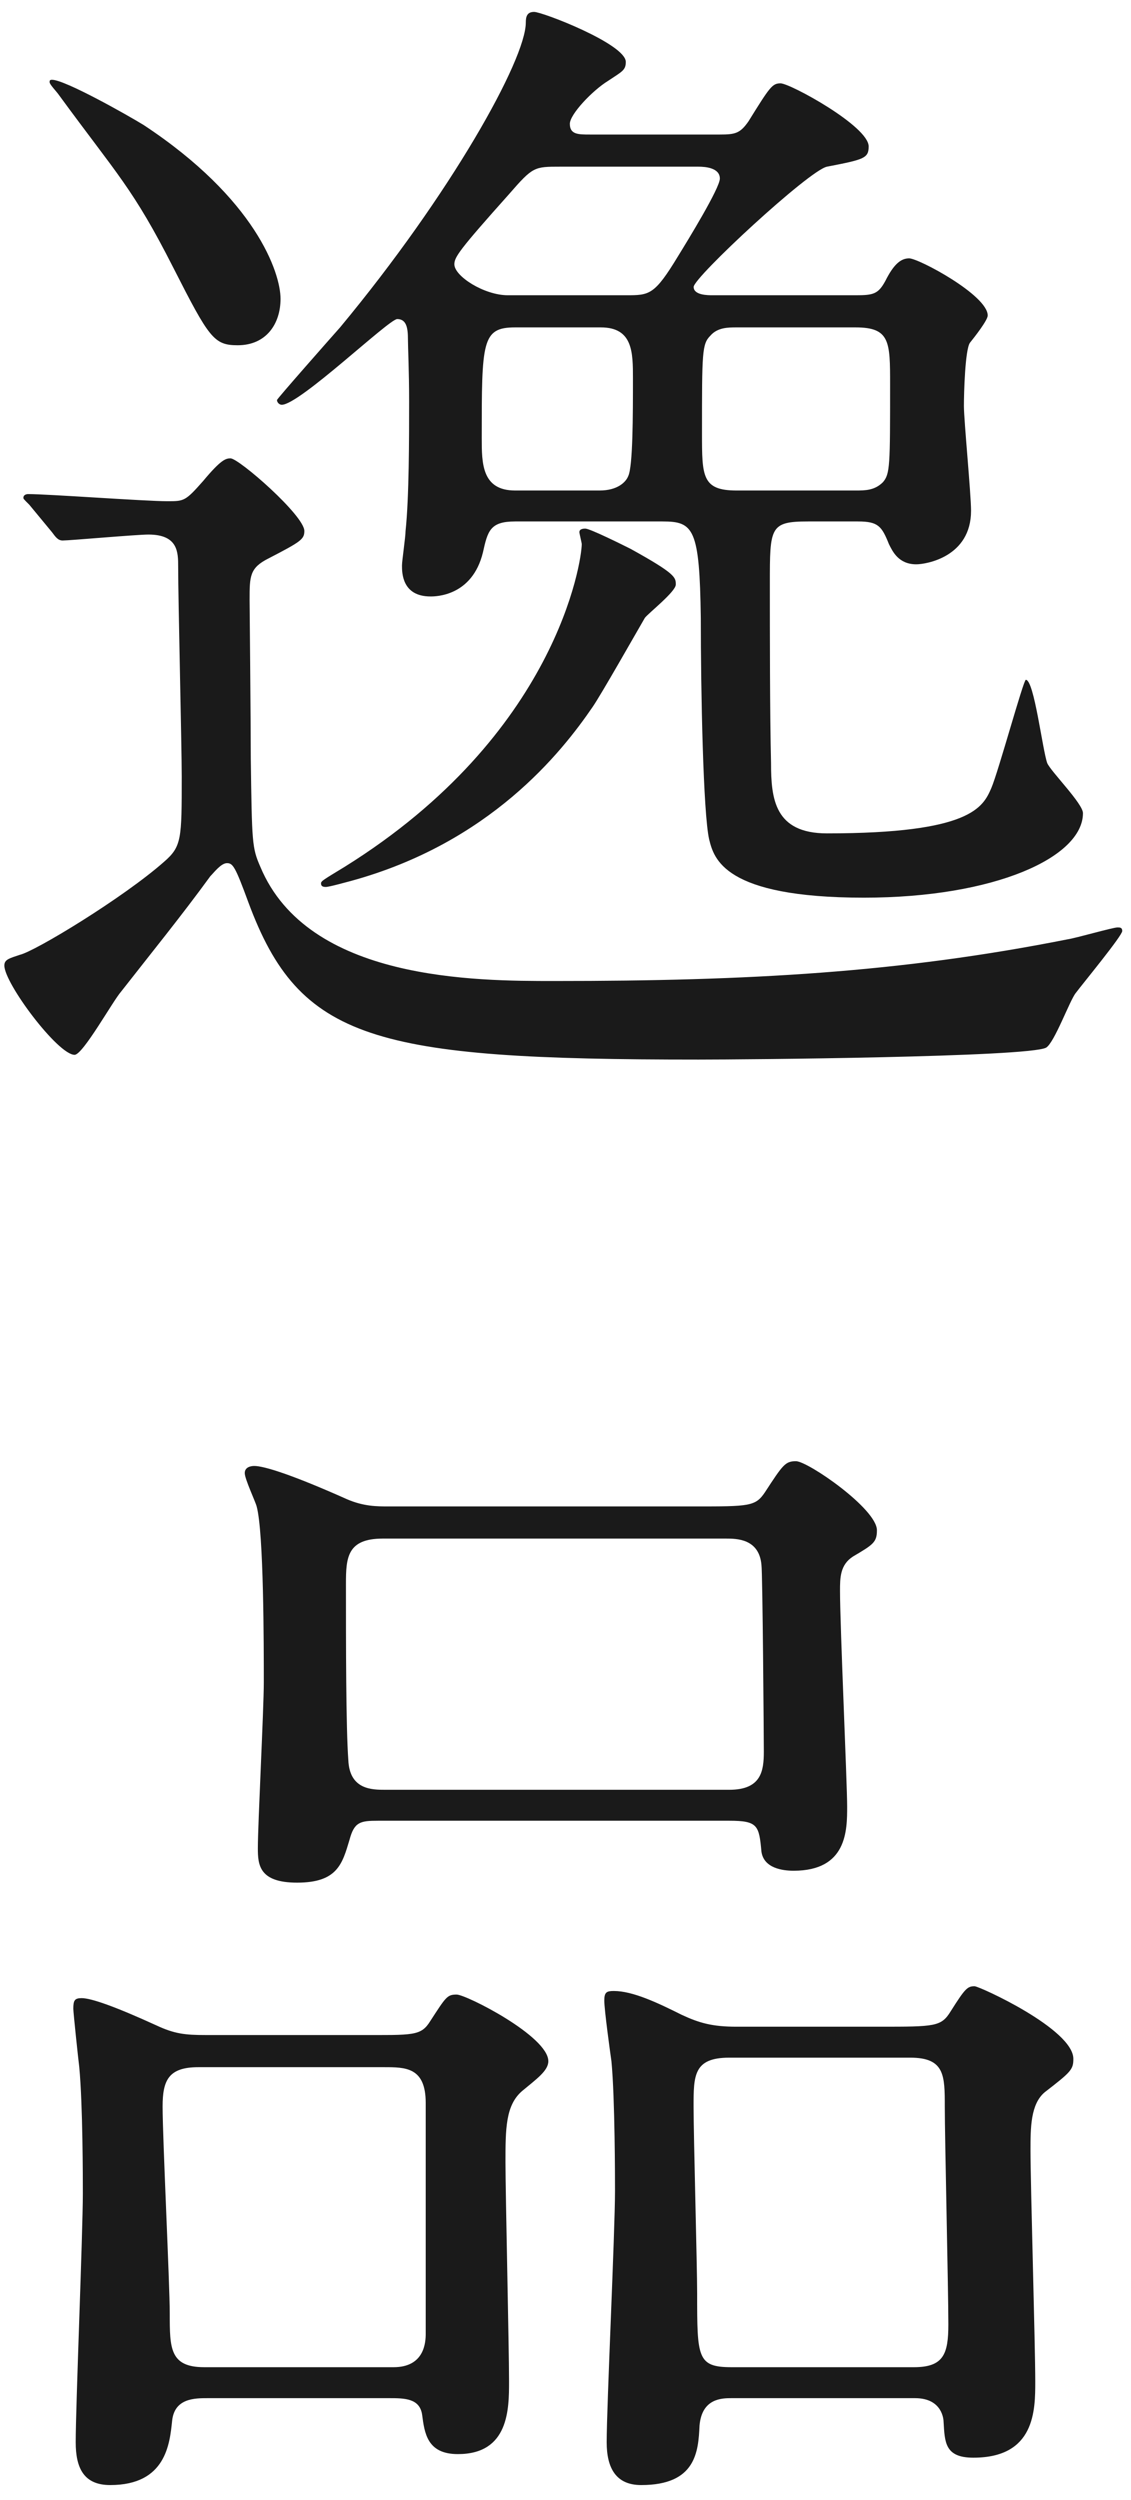
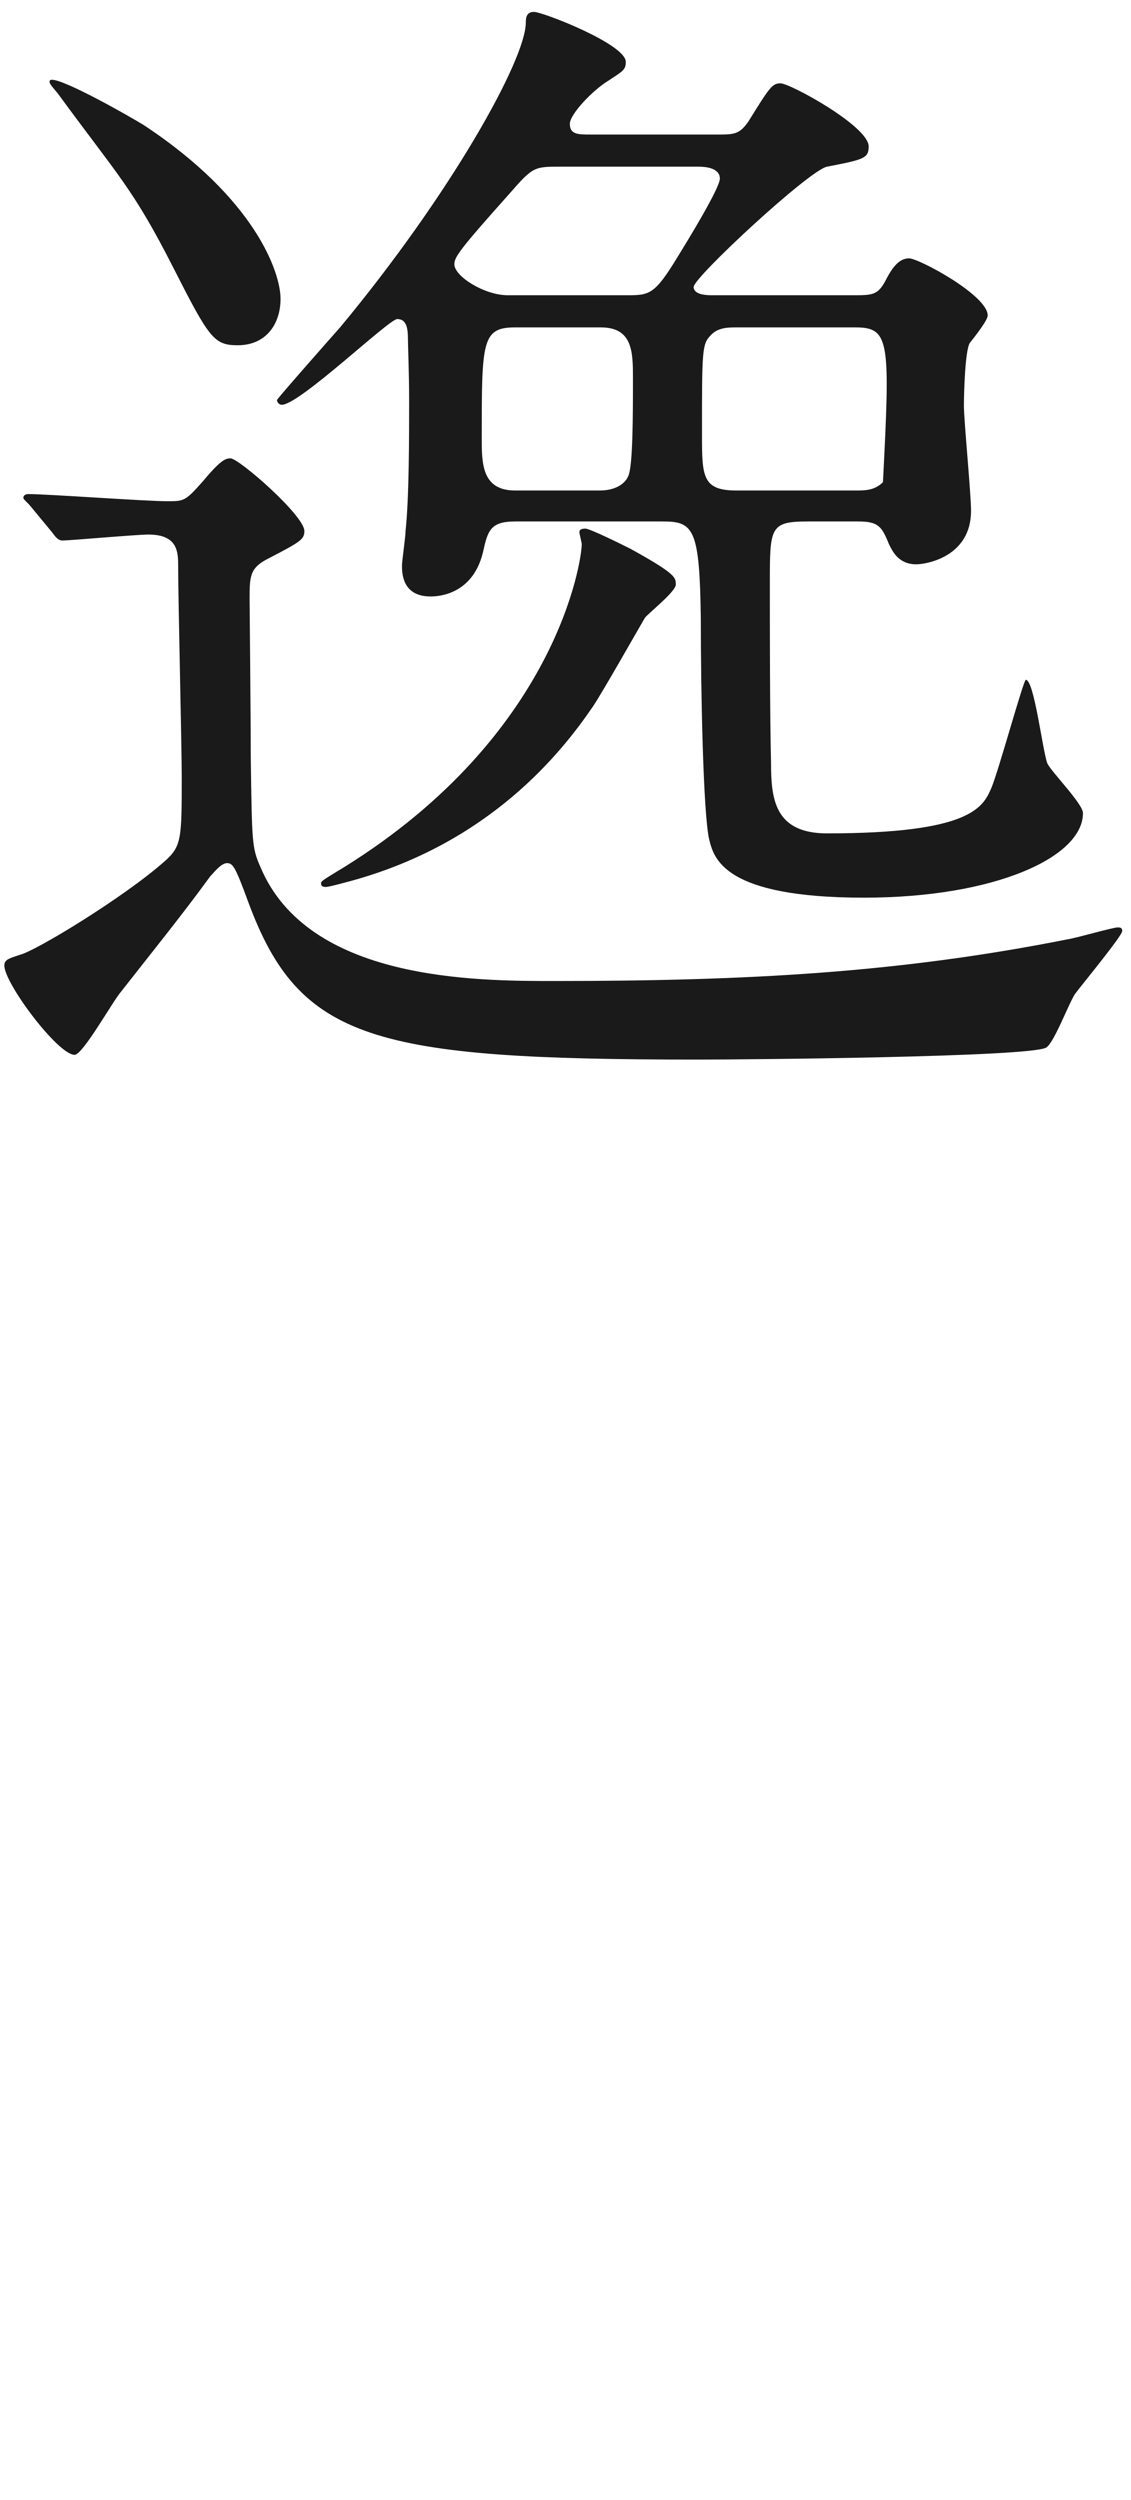
<svg xmlns="http://www.w3.org/2000/svg" width="57" height="126" viewBox="0 0 57 126" fill="none">
-   <path d="M19.595 75.92H35.015C37.775 75.92 38.075 75.92 38.555 75.2C39.455 73.82 39.575 73.64 40.115 73.64C40.715 73.64 44.195 76.04 44.195 77.12C44.195 77.72 44.015 77.84 42.995 78.44C42.335 78.86 42.335 79.52 42.335 80.18C42.335 81.92 42.695 89.9 42.695 91.04C42.695 92.24 42.695 94.28 39.995 94.28C39.455 94.28 38.495 94.16 38.375 93.32C38.255 92 38.195 91.76 36.755 91.76H19.055C18.155 91.76 17.855 91.82 17.615 92.72C17.255 93.92 17.015 94.88 14.975 94.88C13.055 94.88 12.995 93.98 12.995 93.14C12.995 91.94 13.295 86.12 13.295 84.8C13.295 82.94 13.295 77.24 12.935 75.92C12.875 75.68 12.335 74.54 12.335 74.24C12.335 73.94 12.635 73.88 12.815 73.88C13.295 73.88 14.675 74.3 17.495 75.56C18.335 75.92 18.995 75.92 19.595 75.92ZM19.415 90.2H36.755C38.375 90.2 38.495 89.24 38.495 88.28C38.495 87.68 38.435 79.28 38.375 78.86C38.255 77.54 37.115 77.54 36.575 77.54H19.295C17.495 77.54 17.435 78.5 17.435 79.82C17.435 82.76 17.435 87.08 17.555 88.7C17.615 90.2 18.755 90.2 19.415 90.2ZM19.595 120.86H10.475C9.815 120.86 8.795 120.86 8.675 122C8.555 123.14 8.375 125.24 5.555 125.24C4.235 125.24 3.815 124.4 3.815 123.08C3.815 121.28 4.175 112.52 4.175 110.54C4.175 109.82 4.175 106.1 3.995 104.18C3.935 103.7 3.695 101.42 3.695 101.24C3.695 100.82 3.755 100.7 4.115 100.7C4.595 100.7 5.795 101.12 7.895 102.08C8.795 102.5 9.335 102.56 10.355 102.56H18.095C20.855 102.56 21.215 102.62 21.695 101.84C22.475 100.64 22.535 100.52 23.015 100.52C23.495 100.52 27.635 102.62 27.635 103.88C27.635 104.36 27.035 104.78 26.315 105.38C25.475 106.1 25.475 107.3 25.475 108.98C25.475 110.54 25.655 118.28 25.655 120.02C25.655 121.4 25.655 123.68 23.075 123.68C21.515 123.68 21.395 122.6 21.275 121.7C21.155 120.86 20.375 120.86 19.595 120.86ZM10.295 119.3H19.835C21.395 119.3 21.455 118.04 21.455 117.62V105.98C21.455 104.18 20.435 104.18 19.355 104.18H9.995C8.495 104.18 8.195 104.84 8.195 106.16C8.195 107.78 8.555 115.1 8.555 116.6C8.555 118.34 8.555 119.3 10.295 119.3ZM46.115 120.86H36.875C36.395 120.86 35.375 120.86 35.255 122.24C35.195 123.56 35.075 125.24 32.315 125.24C31.055 125.24 30.575 124.4 30.575 123.08C30.575 121.28 30.995 112.46 30.995 110.42C30.995 109.94 30.995 105.74 30.815 103.88C30.755 103.46 30.455 101.3 30.455 100.82C30.455 100.4 30.575 100.34 30.935 100.34C31.895 100.34 33.155 100.94 34.355 101.54C35.255 101.96 35.915 102.14 37.115 102.14H44.315C47.135 102.14 47.435 102.14 47.915 101.36C48.635 100.22 48.755 100.1 49.115 100.1C49.355 100.1 54.095 102.26 54.095 103.76C54.095 104.3 53.975 104.42 52.655 105.44C51.935 106.04 51.935 107.24 51.935 108.38C51.935 110.06 52.175 118.22 52.175 120.02C52.175 121.46 52.175 123.86 49.055 123.86C47.615 123.86 47.615 123.08 47.555 122.06C47.555 121.94 47.495 120.86 46.115 120.86ZM45.875 103.7H36.755C34.955 103.7 34.955 104.6 34.955 106.16C34.955 107.66 35.135 114.2 35.135 115.58C35.135 118.82 35.135 119.3 36.875 119.3H46.055C47.555 119.3 47.795 118.64 47.795 117.14C47.795 115.4 47.615 107.72 47.615 106.16C47.615 104.6 47.615 103.7 45.875 103.7Z" fill="#1A1A1A" />
-   <path d="M43.239 26.28H40.719C38.799 26.28 38.799 26.58 38.799 29.4C38.799 31.8 38.799 36 38.859 38.46C38.859 40.26 39.039 42 41.679 42C48.939 42 49.539 40.68 49.959 39.72C50.319 38.88 51.579 34.26 51.699 34.26C52.119 34.26 52.539 37.8 52.779 38.46C52.959 38.88 54.579 40.5 54.579 40.98C54.579 43.2 50.139 45.24 43.539 45.24C36.459 45.24 35.979 43.26 35.739 42.3C35.439 40.98 35.319 34.86 35.319 31.14C35.259 26.64 34.959 26.28 33.399 26.28H25.959C24.699 26.28 24.579 26.76 24.339 27.84C23.799 30.06 21.939 30.06 21.699 30.06C20.259 30.06 20.259 28.86 20.259 28.5C20.259 28.26 20.439 27.06 20.439 26.76C20.619 25.08 20.619 22.02 20.619 20.22C20.619 18.72 20.559 17.46 20.559 17.1C20.559 16.56 20.499 16.08 20.019 16.08C19.599 16.08 15.099 20.4 14.199 20.4C14.079 20.4 13.959 20.28 13.959 20.16C13.959 20.1 16.659 17.04 17.139 16.5C22.719 9.78 26.499 3 26.499 1.14C26.499 0.84 26.559 0.6 26.919 0.6C27.339 0.6 31.539 2.22 31.539 3.12C31.539 3.54 31.359 3.6 30.639 4.08C29.859 4.56 28.719 5.76 28.719 6.24C28.719 6.78 29.139 6.78 29.739 6.78H36.279C37.059 6.78 37.299 6.72 37.719 6.12C38.799 4.38 38.919 4.2 39.339 4.2C39.819 4.2 43.779 6.36 43.779 7.38C43.779 7.98 43.539 8.04 41.679 8.4C40.779 8.58 34.959 13.98 34.959 14.46C34.959 14.88 35.679 14.88 35.919 14.88H43.119C44.019 14.88 44.259 14.82 44.619 14.16C45.039 13.32 45.399 13.02 45.819 13.02C46.299 13.02 49.779 14.88 49.779 15.9C49.779 16.14 49.119 16.98 48.879 17.28C48.639 17.64 48.579 19.8 48.579 20.46C48.579 21.18 48.939 24.9 48.939 25.74C48.939 28.08 46.659 28.44 46.179 28.44C45.279 28.44 44.979 27.78 44.799 27.42C44.439 26.52 44.259 26.28 43.239 26.28ZM30.279 16.5H25.959C24.279 16.5 24.279 17.22 24.279 22.08C24.279 23.34 24.279 24.72 25.959 24.72H30.219C31.119 24.72 31.539 24.3 31.659 24C31.899 23.52 31.899 20.88 31.899 19.08C31.899 17.76 31.899 16.5 30.279 16.5ZM35.199 8.4H28.239C26.919 8.4 26.859 8.4 25.659 9.78C23.139 12.6 22.899 12.96 22.899 13.32C22.899 13.92 24.399 14.88 25.599 14.88H31.539C32.739 14.88 32.979 14.88 34.179 12.9C34.659 12.12 36.279 9.48 36.279 9C36.279 8.46 35.559 8.4 35.199 8.4ZM37.119 24.72H43.119C43.599 24.72 44.079 24.72 44.499 24.3C44.859 23.88 44.859 23.46 44.859 19.38C44.859 17.22 44.859 16.5 43.119 16.5H37.119C36.699 16.5 36.159 16.5 35.799 16.92C35.379 17.34 35.379 17.76 35.379 21.84C35.379 24 35.379 24.72 37.119 24.72ZM7.239 6.3C12.879 10.02 14.139 13.74 14.139 15.06C14.139 16.32 13.419 17.4 11.979 17.4C10.779 17.4 10.539 17.04 8.739 13.5C6.699 9.48 5.919 8.82 2.979 4.8C2.859 4.62 2.499 4.26 2.499 4.14C2.499 4.08 2.499 4.02 2.619 4.02C3.279 4.02 6.459 5.82 7.239 6.3ZM2.619 26.82L1.479 25.44C1.179 25.14 1.179 25.14 1.179 25.08C1.179 24.96 1.299 24.9 1.419 24.9C2.439 24.9 7.299 25.26 8.439 25.26C9.279 25.26 9.339 25.26 10.239 24.24C11.139 23.16 11.379 23.1 11.619 23.1C12.039 23.1 15.339 25.98 15.339 26.76C15.339 27.18 15.159 27.3 13.539 28.14C12.579 28.62 12.579 29.04 12.579 30.24C12.579 30.3 12.639 36.36 12.639 38.22C12.699 42.48 12.699 42.72 13.119 43.68C15.519 49.44 23.979 49.44 27.939 49.44C37.719 49.44 45.339 49.02 53.799 47.34C54.219 47.28 56.079 46.74 56.319 46.74C56.439 46.74 56.559 46.74 56.559 46.92C56.559 47.16 54.579 49.56 54.219 50.04C53.919 50.4 53.139 52.56 52.719 52.8C51.819 53.28 37.479 53.4 35.199 53.4C18.819 53.4 15.099 52.44 12.519 45.48C11.859 43.68 11.739 43.5 11.439 43.5C11.139 43.5 10.779 43.98 10.599 44.16C9.159 46.14 7.599 48.06 6.099 49.98C5.679 50.46 4.179 53.16 3.759 53.16C2.919 53.16 0.219 49.56 0.219 48.66C0.219 48.36 0.459 48.3 0.999 48.12C1.779 47.94 6.219 45.24 8.259 43.44C9.159 42.66 9.159 42.3 9.159 39.12C9.159 37.62 8.979 30.24 8.979 28.56C8.979 27.84 8.979 26.94 7.479 26.94C6.879 26.94 3.519 27.24 3.159 27.24C2.919 27.24 2.799 27.06 2.619 26.82ZM31.779 27.66C34.059 28.92 34.059 29.1 34.059 29.46C34.059 29.82 32.679 30.9 32.499 31.14C32.079 31.86 30.279 35.04 29.859 35.64C28.299 37.92 24.699 42.48 17.679 44.4C17.439 44.46 16.599 44.7 16.419 44.7C16.239 44.7 16.179 44.64 16.179 44.52C16.179 44.4 16.299 44.34 17.379 43.68C28.059 37.02 29.319 28.26 29.319 27.42C29.319 27.36 29.199 26.88 29.199 26.82C29.199 26.64 29.439 26.64 29.499 26.64C29.739 26.64 31.419 27.48 31.779 27.66Z" fill="#1A1A1A" />
+   <path d="M43.239 26.28H40.719C38.799 26.28 38.799 26.58 38.799 29.4C38.799 31.8 38.799 36 38.859 38.46C38.859 40.26 39.039 42 41.679 42C48.939 42 49.539 40.68 49.959 39.72C50.319 38.88 51.579 34.26 51.699 34.26C52.119 34.26 52.539 37.8 52.779 38.46C52.959 38.88 54.579 40.5 54.579 40.98C54.579 43.2 50.139 45.24 43.539 45.24C36.459 45.24 35.979 43.26 35.739 42.3C35.439 40.98 35.319 34.86 35.319 31.14C35.259 26.64 34.959 26.28 33.399 26.28H25.959C24.699 26.28 24.579 26.76 24.339 27.84C23.799 30.06 21.939 30.06 21.699 30.06C20.259 30.06 20.259 28.86 20.259 28.5C20.259 28.26 20.439 27.06 20.439 26.76C20.619 25.08 20.619 22.02 20.619 20.22C20.619 18.72 20.559 17.46 20.559 17.1C20.559 16.56 20.499 16.08 20.019 16.08C19.599 16.08 15.099 20.4 14.199 20.4C14.079 20.4 13.959 20.28 13.959 20.16C13.959 20.1 16.659 17.04 17.139 16.5C22.719 9.78 26.499 3 26.499 1.14C26.499 0.84 26.559 0.6 26.919 0.6C27.339 0.6 31.539 2.22 31.539 3.12C31.539 3.54 31.359 3.6 30.639 4.08C29.859 4.56 28.719 5.76 28.719 6.24C28.719 6.78 29.139 6.78 29.739 6.78H36.279C37.059 6.78 37.299 6.72 37.719 6.12C38.799 4.38 38.919 4.2 39.339 4.2C39.819 4.2 43.779 6.36 43.779 7.38C43.779 7.98 43.539 8.04 41.679 8.4C40.779 8.58 34.959 13.98 34.959 14.46C34.959 14.88 35.679 14.88 35.919 14.88H43.119C44.019 14.88 44.259 14.82 44.619 14.16C45.039 13.32 45.399 13.02 45.819 13.02C46.299 13.02 49.779 14.88 49.779 15.9C49.779 16.14 49.119 16.98 48.879 17.28C48.639 17.64 48.579 19.8 48.579 20.46C48.579 21.18 48.939 24.9 48.939 25.74C48.939 28.08 46.659 28.44 46.179 28.44C45.279 28.44 44.979 27.78 44.799 27.42C44.439 26.52 44.259 26.28 43.239 26.28ZM30.279 16.5H25.959C24.279 16.5 24.279 17.22 24.279 22.08C24.279 23.34 24.279 24.72 25.959 24.72H30.219C31.119 24.72 31.539 24.3 31.659 24C31.899 23.52 31.899 20.88 31.899 19.08C31.899 17.76 31.899 16.5 30.279 16.5ZM35.199 8.4H28.239C26.919 8.4 26.859 8.4 25.659 9.78C23.139 12.6 22.899 12.96 22.899 13.32C22.899 13.92 24.399 14.88 25.599 14.88H31.539C32.739 14.88 32.979 14.88 34.179 12.9C34.659 12.12 36.279 9.48 36.279 9C36.279 8.46 35.559 8.4 35.199 8.4ZM37.119 24.72H43.119C43.599 24.72 44.079 24.72 44.499 24.3C44.859 17.22 44.859 16.5 43.119 16.5H37.119C36.699 16.5 36.159 16.5 35.799 16.92C35.379 17.34 35.379 17.76 35.379 21.84C35.379 24 35.379 24.72 37.119 24.72ZM7.239 6.3C12.879 10.02 14.139 13.74 14.139 15.06C14.139 16.32 13.419 17.4 11.979 17.4C10.779 17.4 10.539 17.04 8.739 13.5C6.699 9.48 5.919 8.82 2.979 4.8C2.859 4.62 2.499 4.26 2.499 4.14C2.499 4.08 2.499 4.02 2.619 4.02C3.279 4.02 6.459 5.82 7.239 6.3ZM2.619 26.82L1.479 25.44C1.179 25.14 1.179 25.14 1.179 25.08C1.179 24.96 1.299 24.9 1.419 24.9C2.439 24.9 7.299 25.26 8.439 25.26C9.279 25.26 9.339 25.26 10.239 24.24C11.139 23.16 11.379 23.1 11.619 23.1C12.039 23.1 15.339 25.98 15.339 26.76C15.339 27.18 15.159 27.3 13.539 28.14C12.579 28.62 12.579 29.04 12.579 30.24C12.579 30.3 12.639 36.36 12.639 38.22C12.699 42.48 12.699 42.72 13.119 43.68C15.519 49.44 23.979 49.44 27.939 49.44C37.719 49.44 45.339 49.02 53.799 47.34C54.219 47.28 56.079 46.74 56.319 46.74C56.439 46.74 56.559 46.74 56.559 46.92C56.559 47.16 54.579 49.56 54.219 50.04C53.919 50.4 53.139 52.56 52.719 52.8C51.819 53.28 37.479 53.4 35.199 53.4C18.819 53.4 15.099 52.44 12.519 45.48C11.859 43.68 11.739 43.5 11.439 43.5C11.139 43.5 10.779 43.98 10.599 44.16C9.159 46.14 7.599 48.06 6.099 49.98C5.679 50.46 4.179 53.16 3.759 53.16C2.919 53.16 0.219 49.56 0.219 48.66C0.219 48.36 0.459 48.3 0.999 48.12C1.779 47.94 6.219 45.24 8.259 43.44C9.159 42.66 9.159 42.3 9.159 39.12C9.159 37.62 8.979 30.24 8.979 28.56C8.979 27.84 8.979 26.94 7.479 26.94C6.879 26.94 3.519 27.24 3.159 27.24C2.919 27.24 2.799 27.06 2.619 26.82ZM31.779 27.66C34.059 28.92 34.059 29.1 34.059 29.46C34.059 29.82 32.679 30.9 32.499 31.14C32.079 31.86 30.279 35.04 29.859 35.64C28.299 37.92 24.699 42.48 17.679 44.4C17.439 44.46 16.599 44.7 16.419 44.7C16.239 44.7 16.179 44.64 16.179 44.52C16.179 44.4 16.299 44.34 17.379 43.68C28.059 37.02 29.319 28.26 29.319 27.42C29.319 27.36 29.199 26.88 29.199 26.82C29.199 26.64 29.439 26.64 29.499 26.64C29.739 26.64 31.419 27.48 31.779 27.66Z" fill="#1A1A1A" />
</svg>